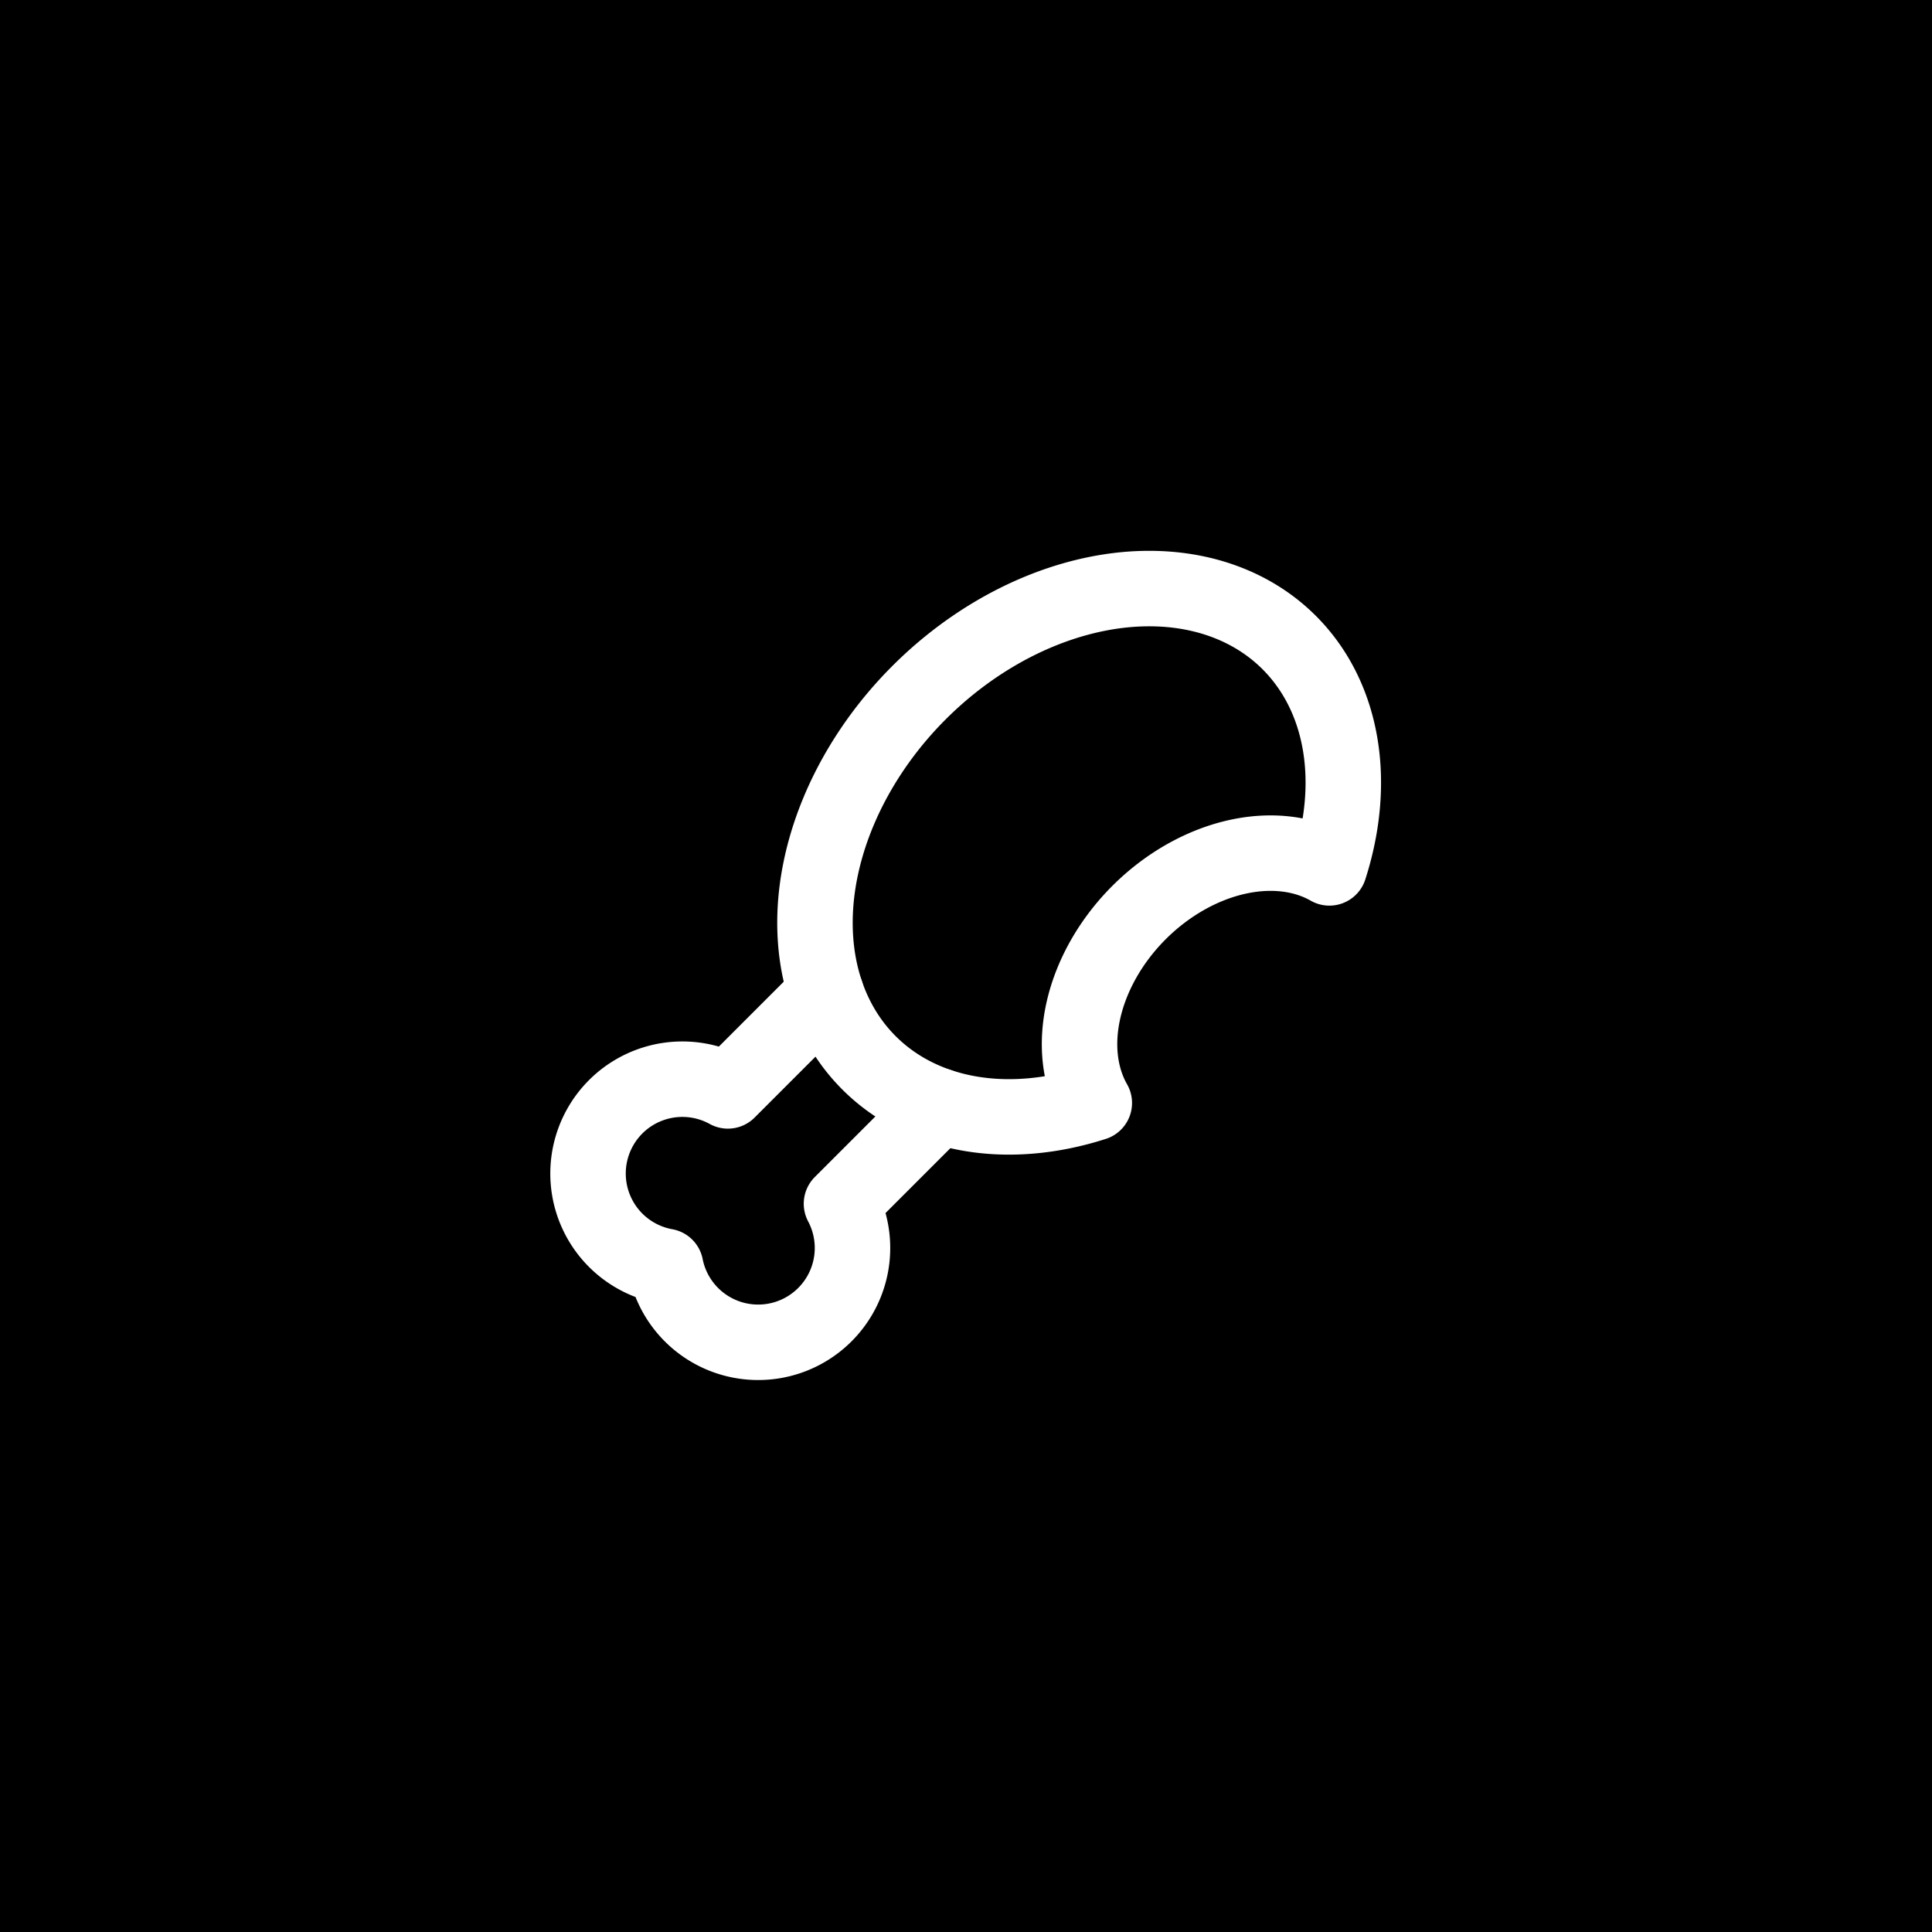
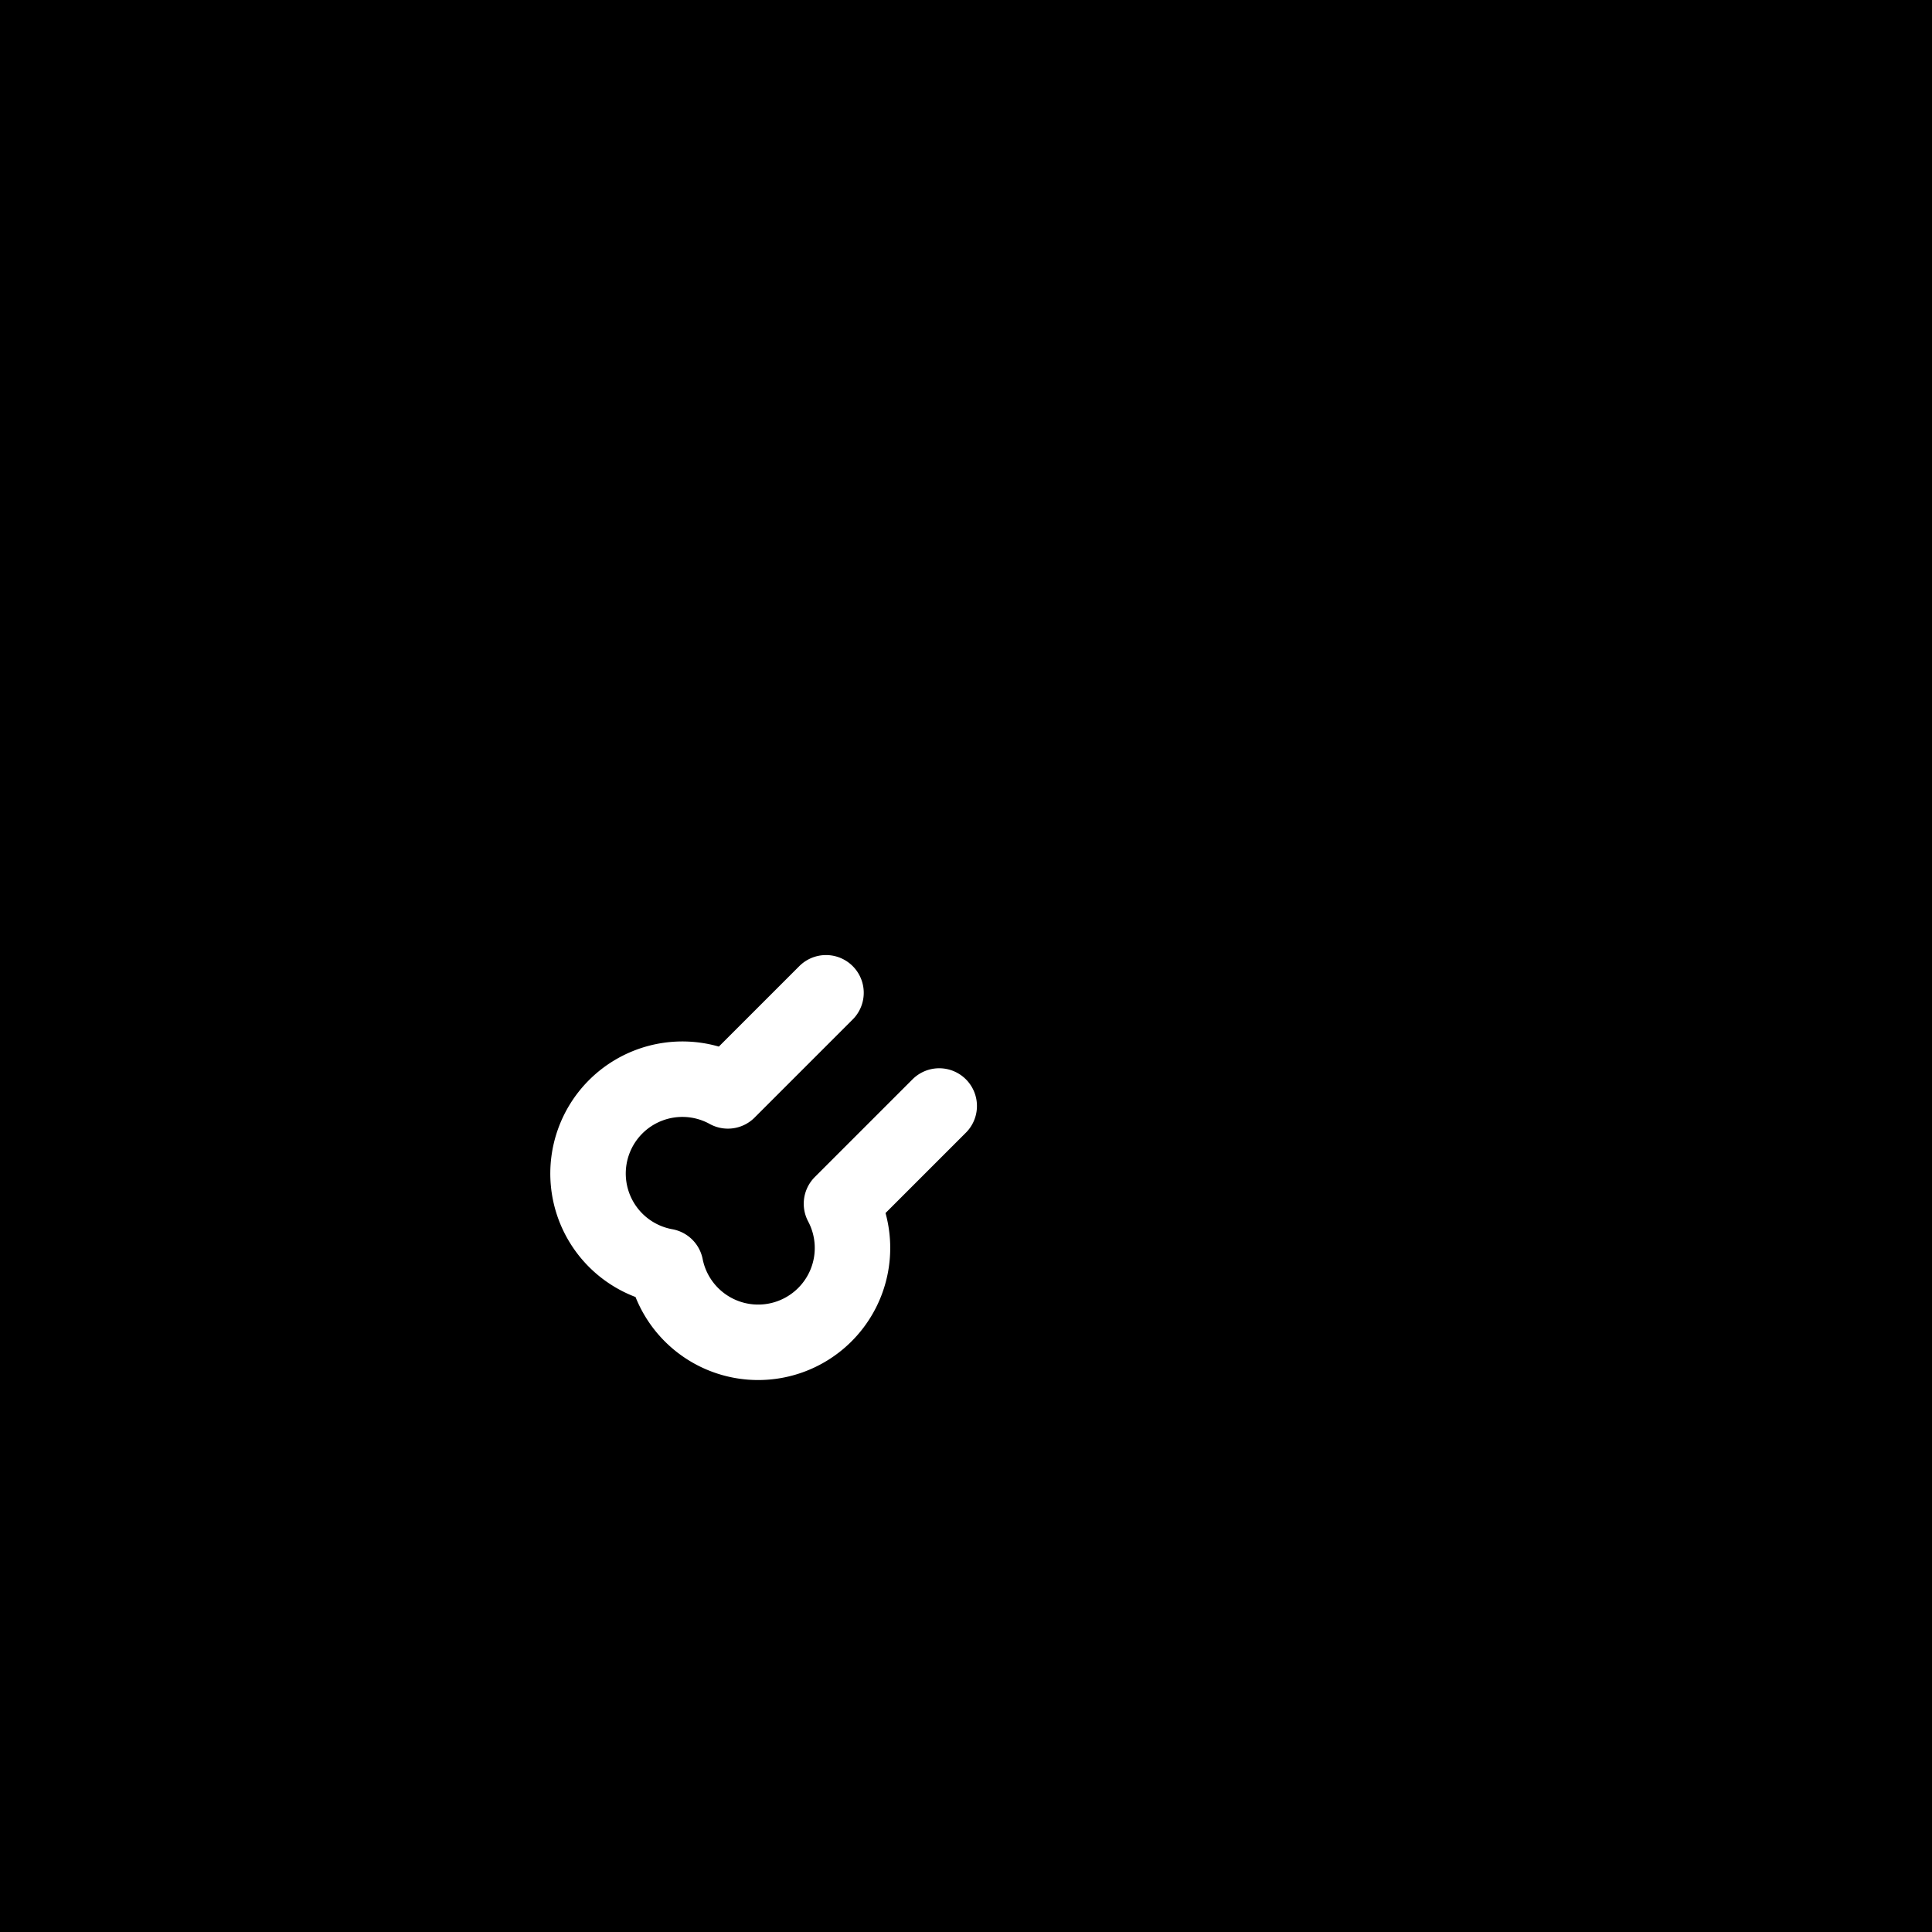
<svg xmlns="http://www.w3.org/2000/svg" width="512" height="512" viewBox="0 0 512 512">
  <rect x="0" y="0" width="512" height="512" fill="#000000" />
  <g transform="translate(256, 256) scale(10) translate(-12, -12)">
-     <path d="M15.4 15.63a7.875 6 135 1 1 6.23-6.23 4.5 3.43 135 0 0-6.23 6.23" fill="none" stroke="#ffffff" stroke-width="2" stroke-linecap="round" stroke-linejoin="round" />
    <path d="m8.29 12.71-2.6 2.6a2.5 2.5 0 1 0-1.65 4.65A2.5 2.5 0 1 0 8.7 18.3l2.59-2.59" fill="none" stroke="#ffffff" stroke-width="2" stroke-linecap="round" stroke-linejoin="round" />
  </g>
</svg>